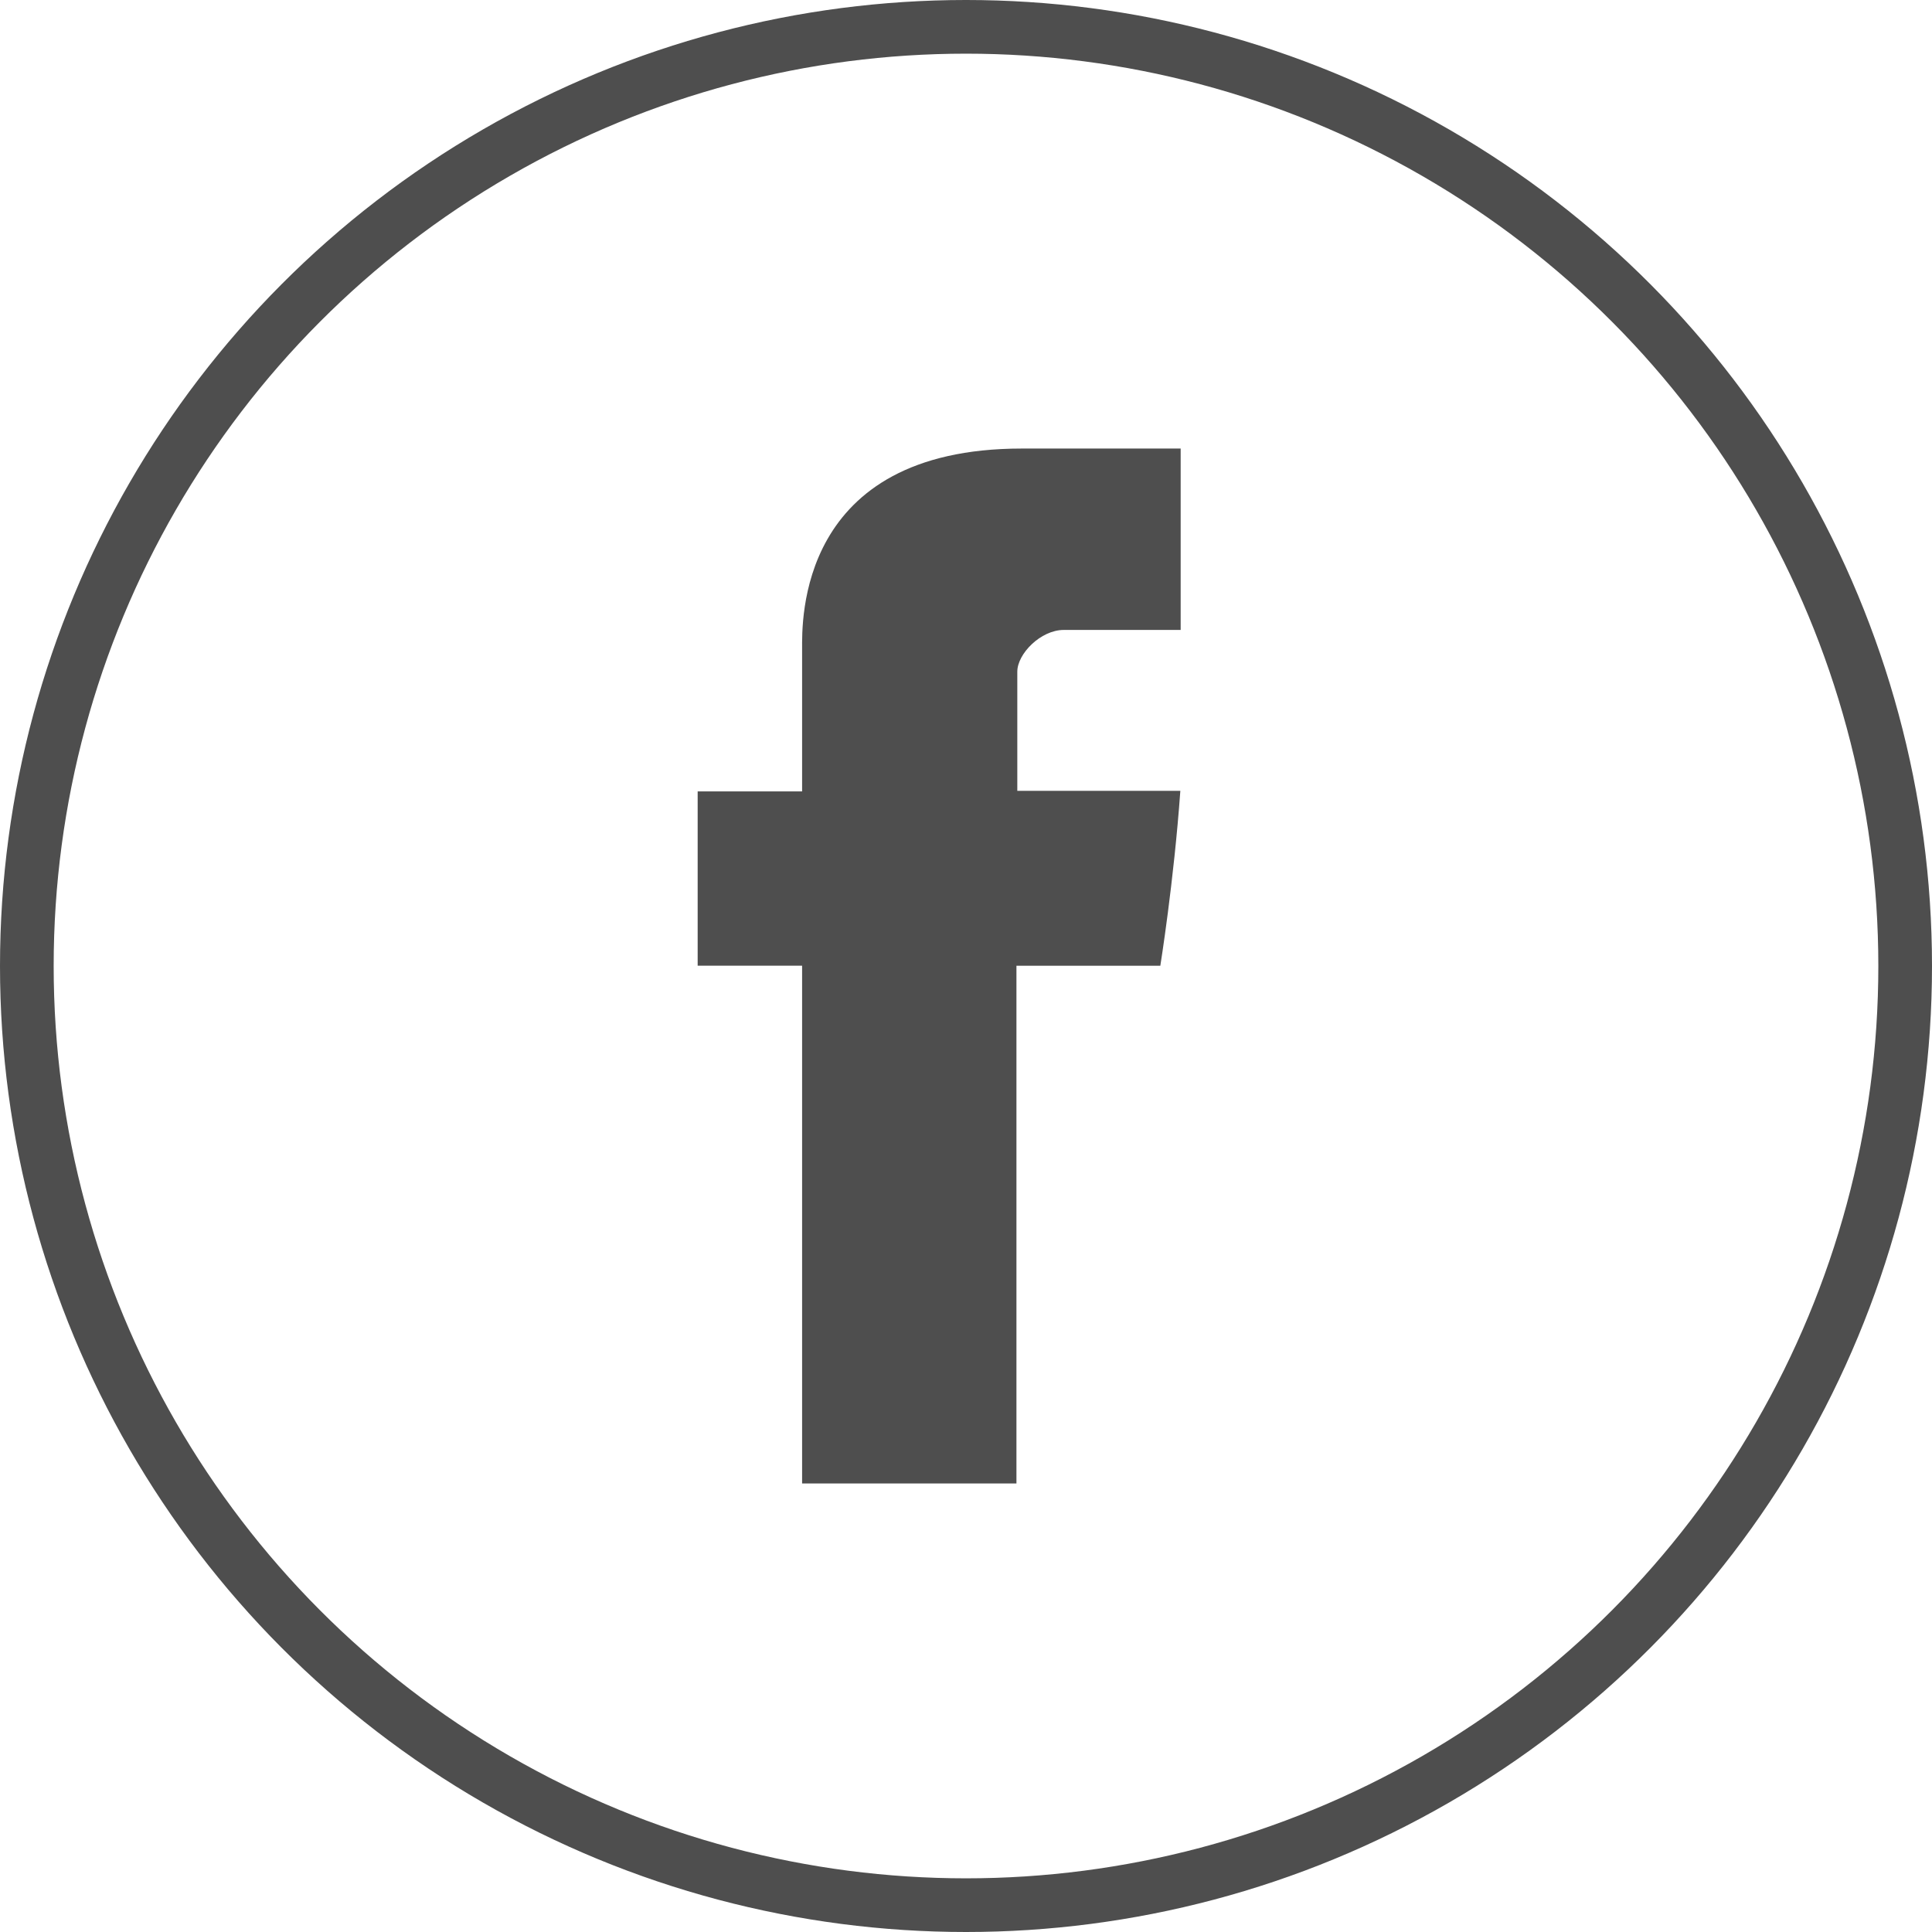
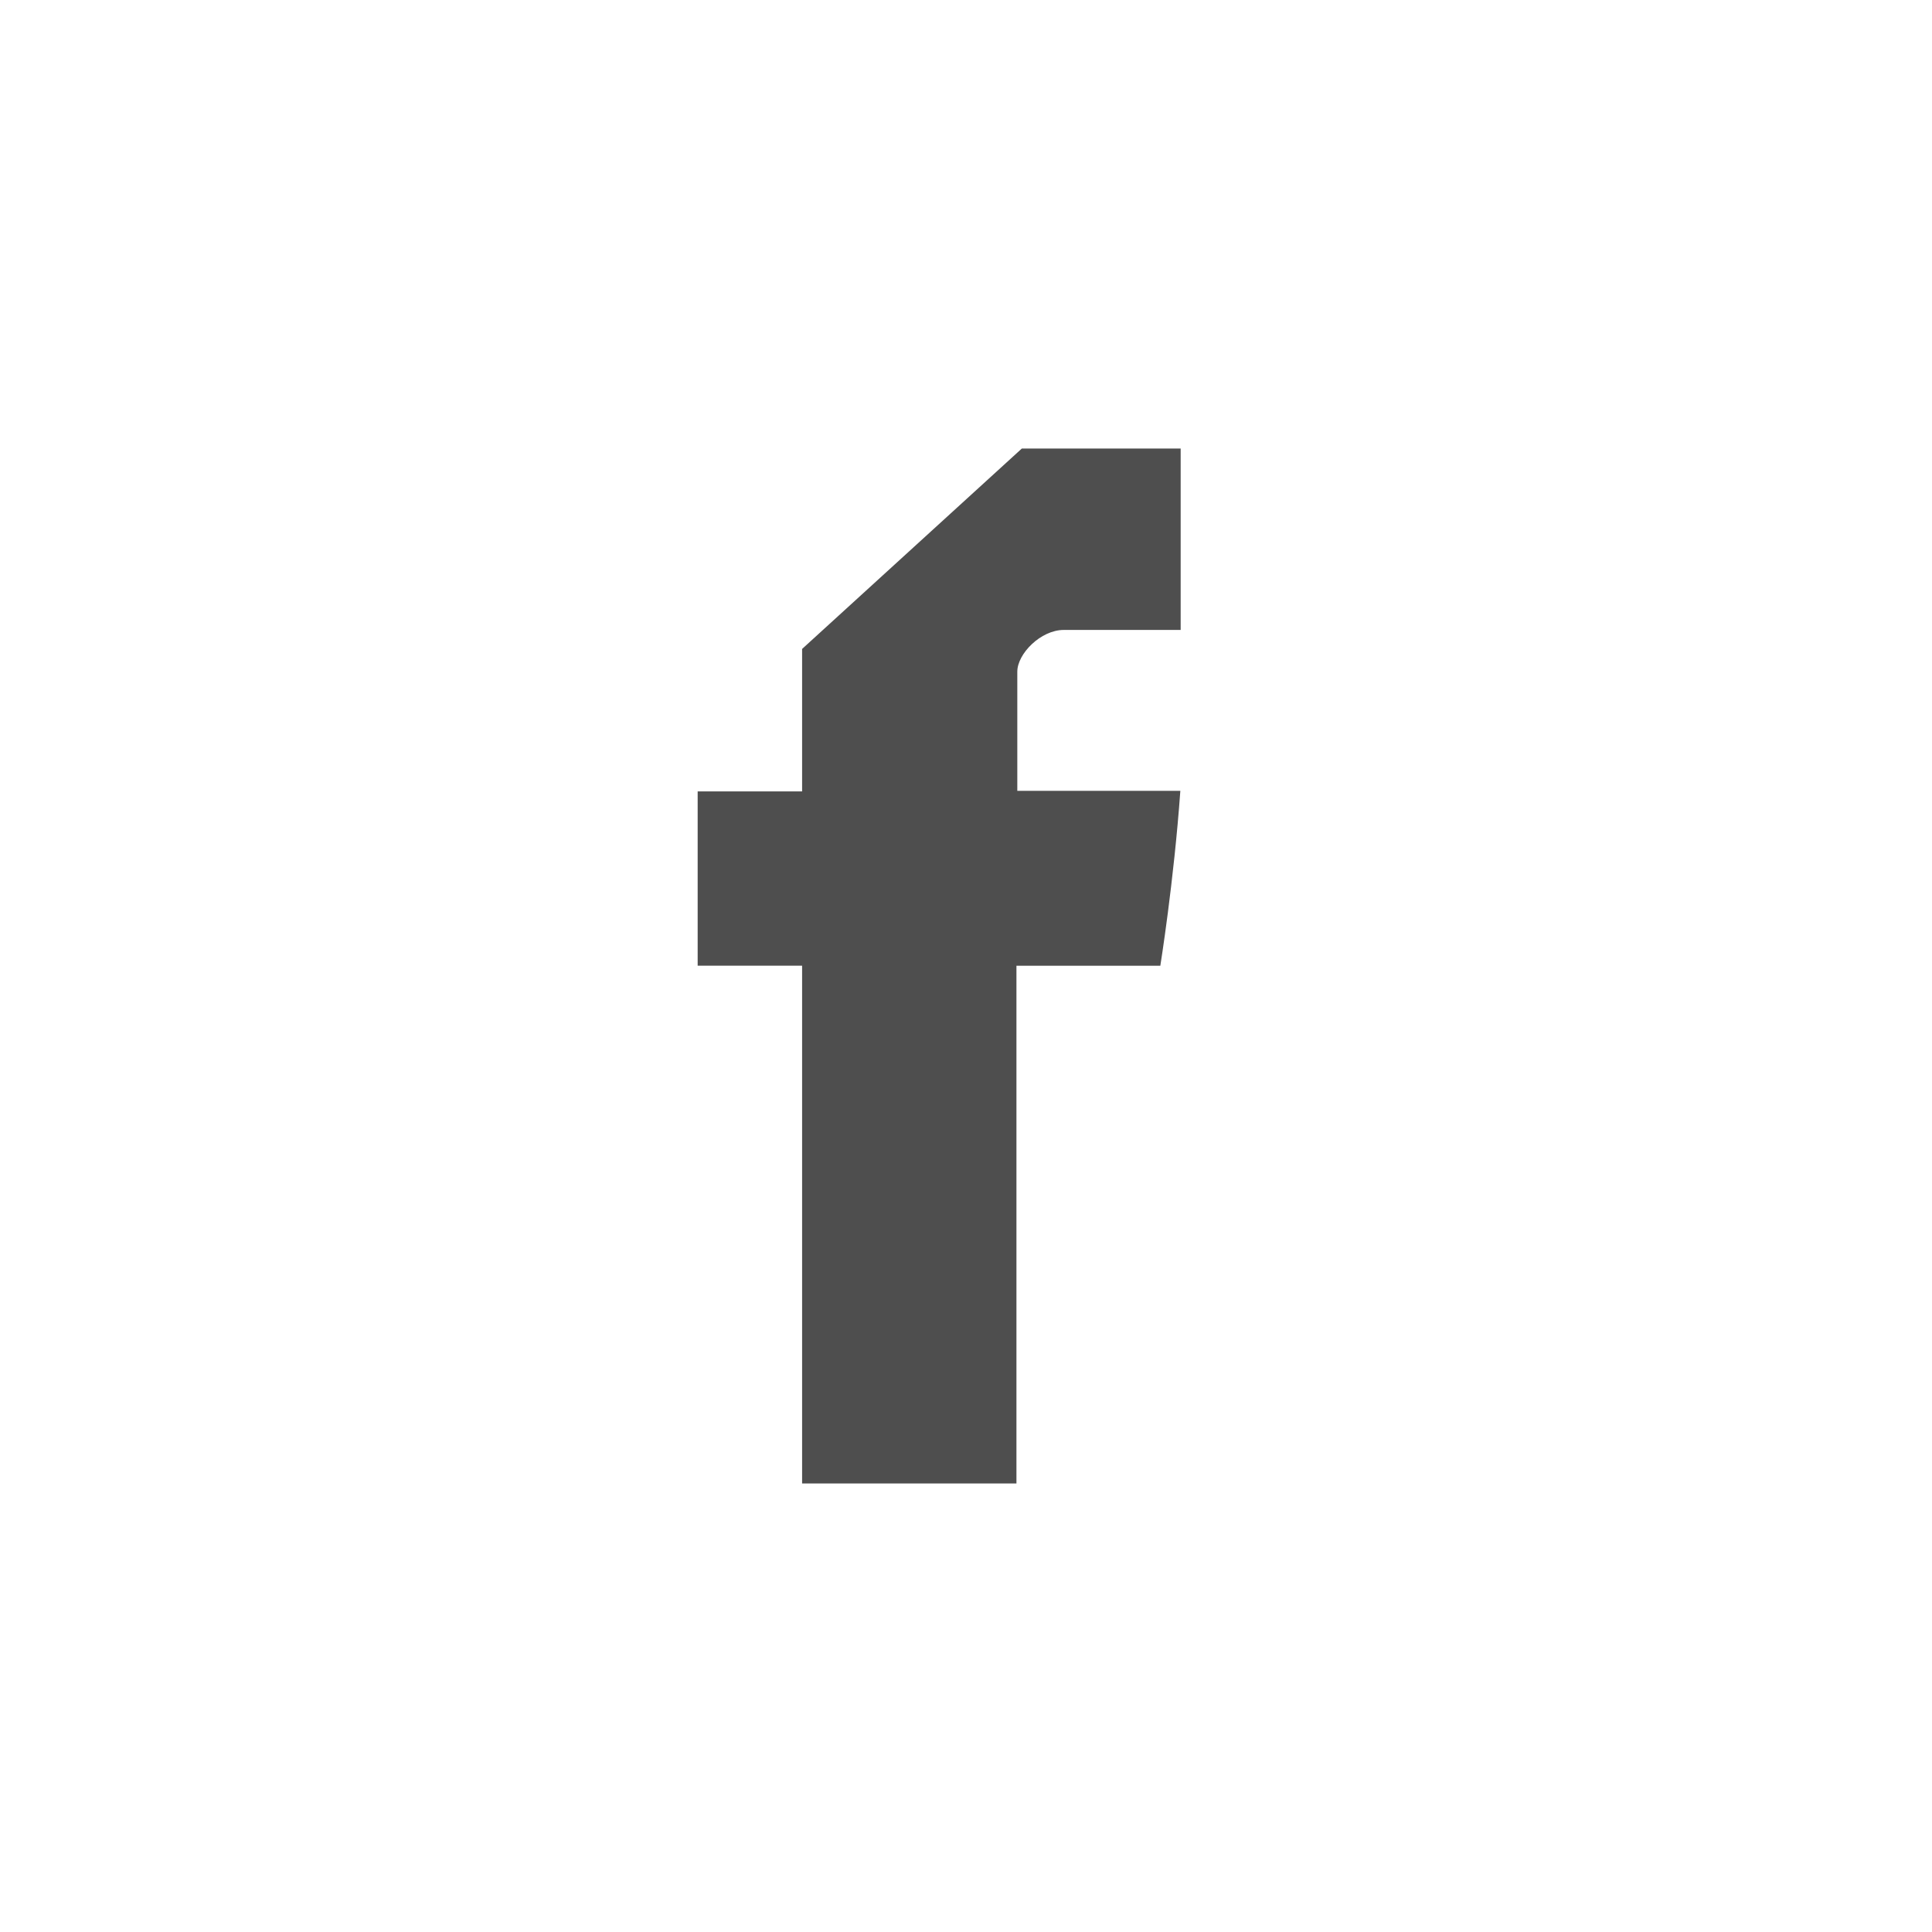
<svg xmlns="http://www.w3.org/2000/svg" width="36" height="36" viewBox="0 0 36 36" fill="none">
-   <circle cx="18" cy="18" r="17.5" stroke="#4E4E4E" />
-   <path d="M14.946 12.092V14.747H13V17.994H14.946V27.642H18.94V17.995H21.621C21.621 17.995 21.872 16.438 21.994 14.736H18.956V12.515C18.956 12.184 19.391 11.738 19.822 11.738H22V8.358H19.04C14.846 8.358 14.946 11.607 14.946 12.092Z" fill="#4E4E4E" />
+   <path d="M14.946 12.092V14.747H13V17.994H14.946V27.642H18.94V17.995H21.621C21.621 17.995 21.872 16.438 21.994 14.736H18.956V12.515C18.956 12.184 19.391 11.738 19.822 11.738H22V8.358H19.04Z" fill="#4E4E4E" />
</svg>